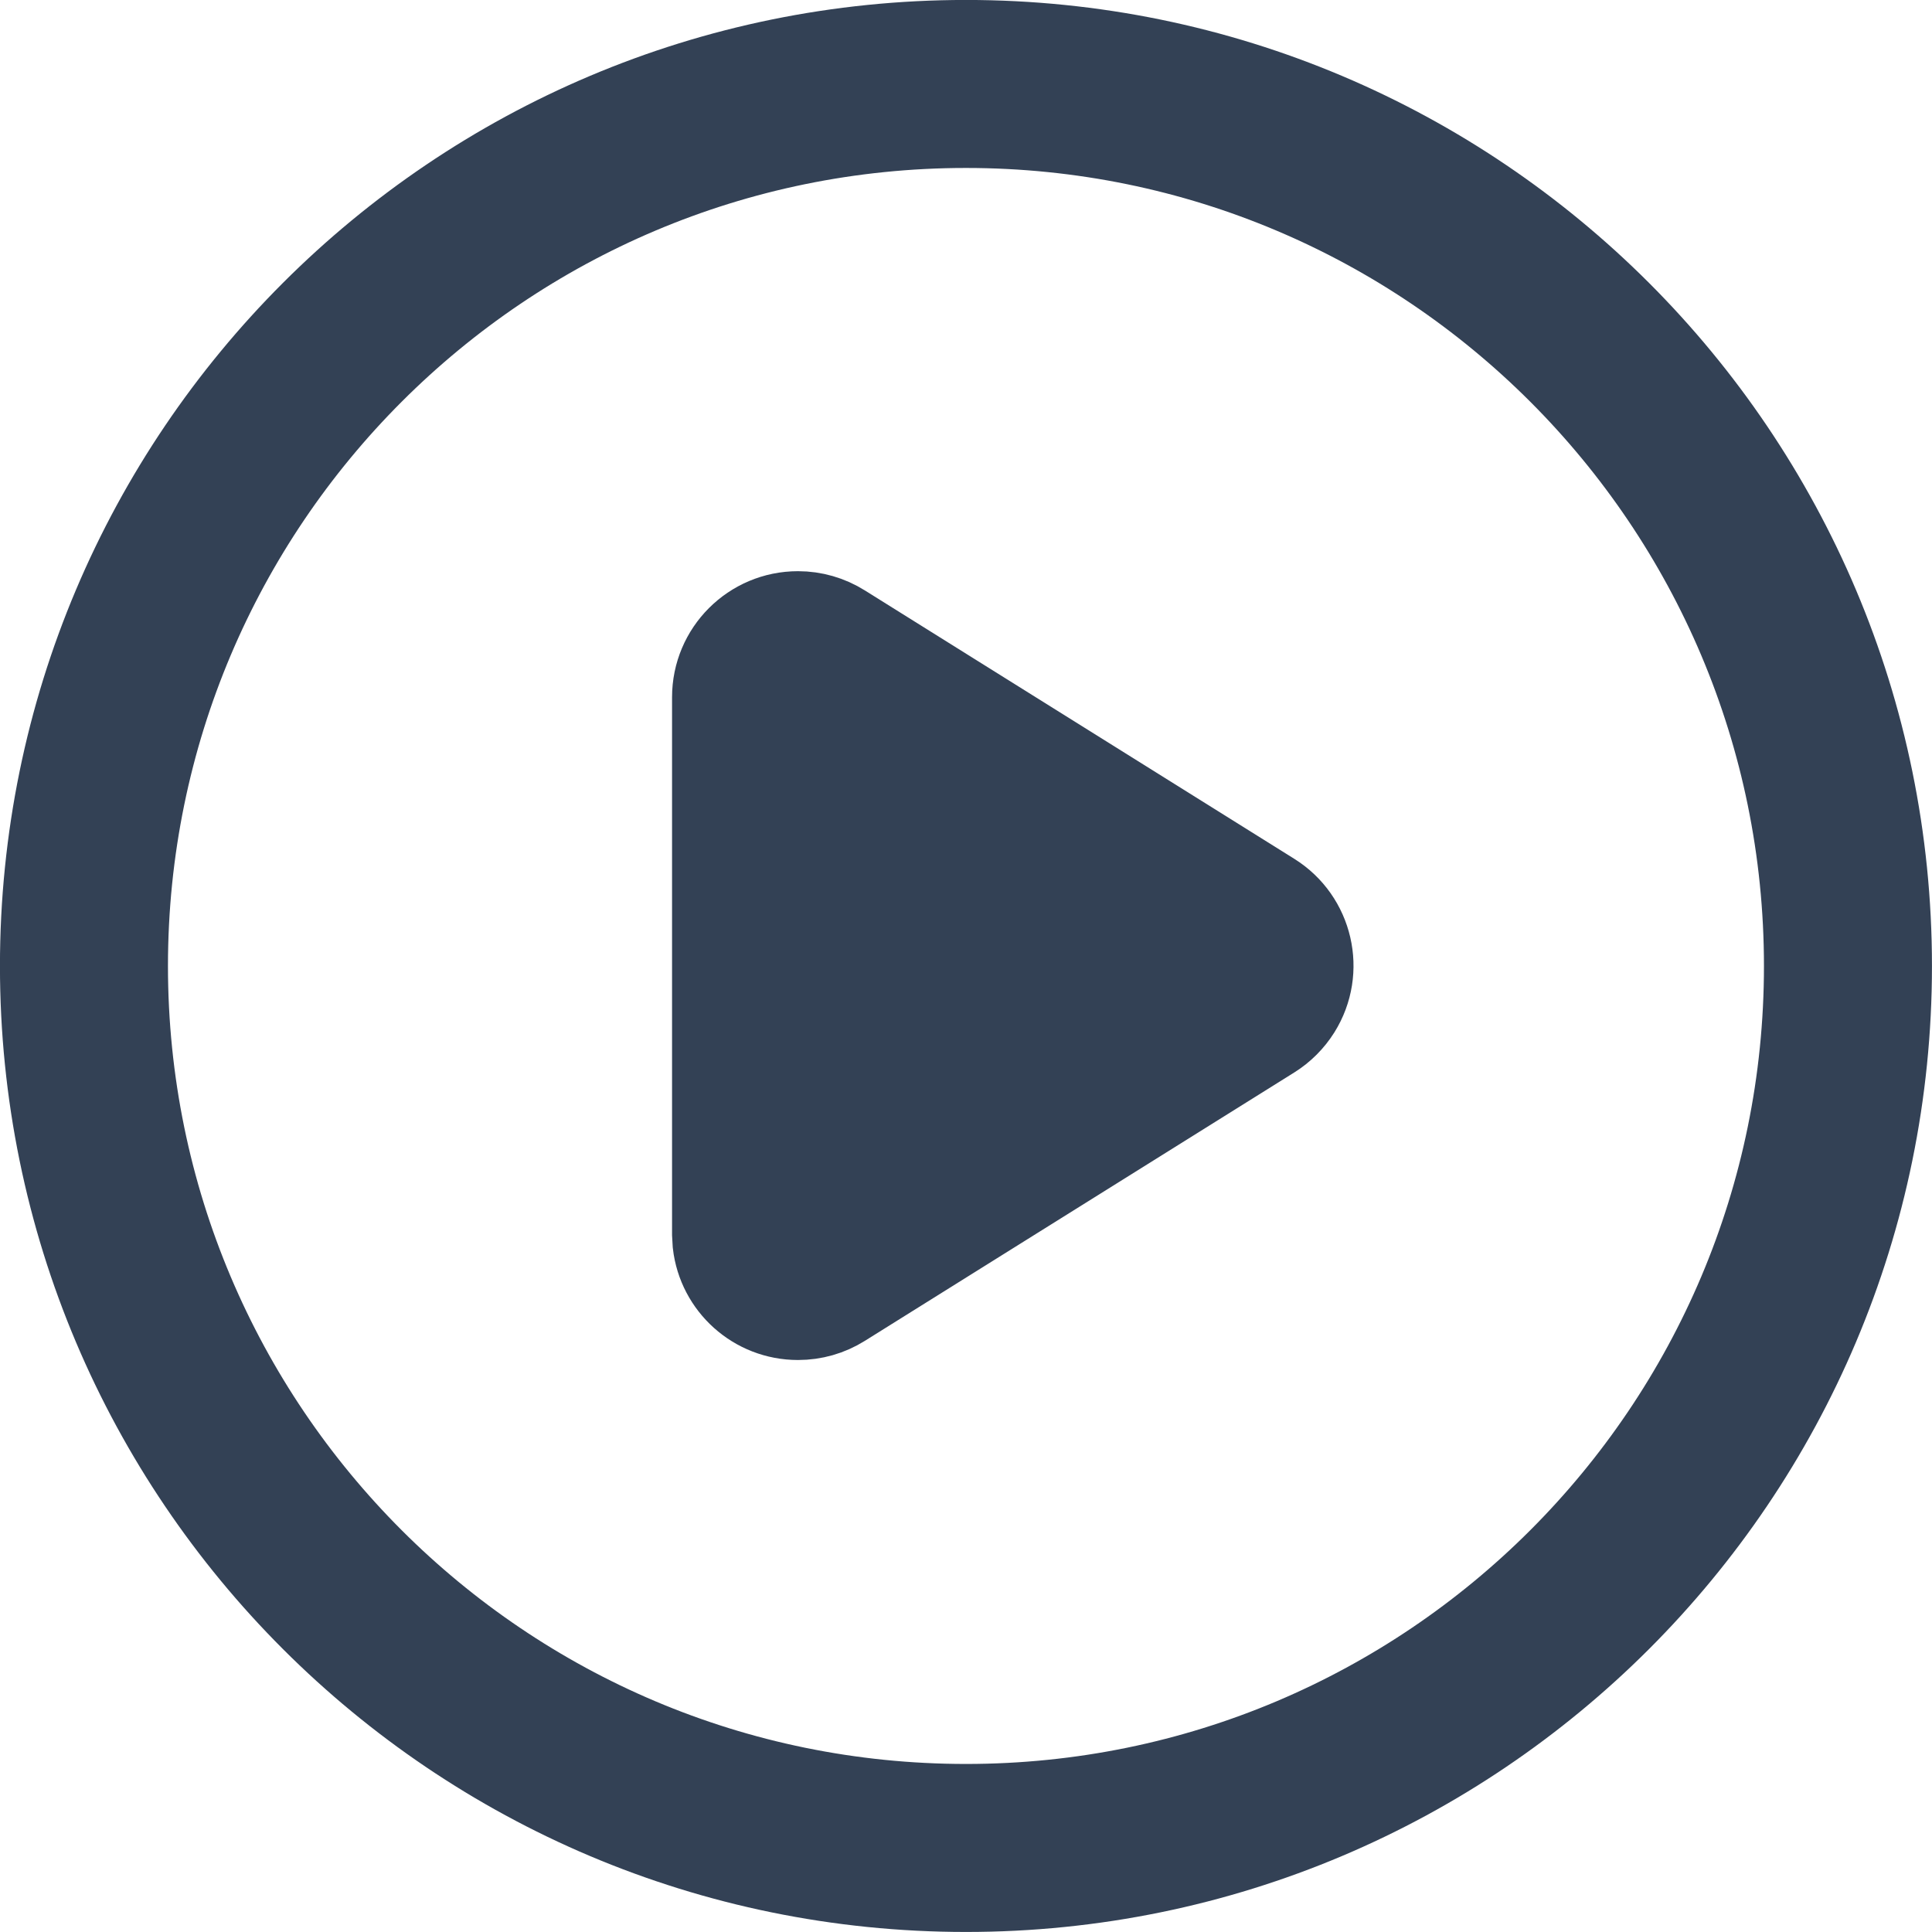
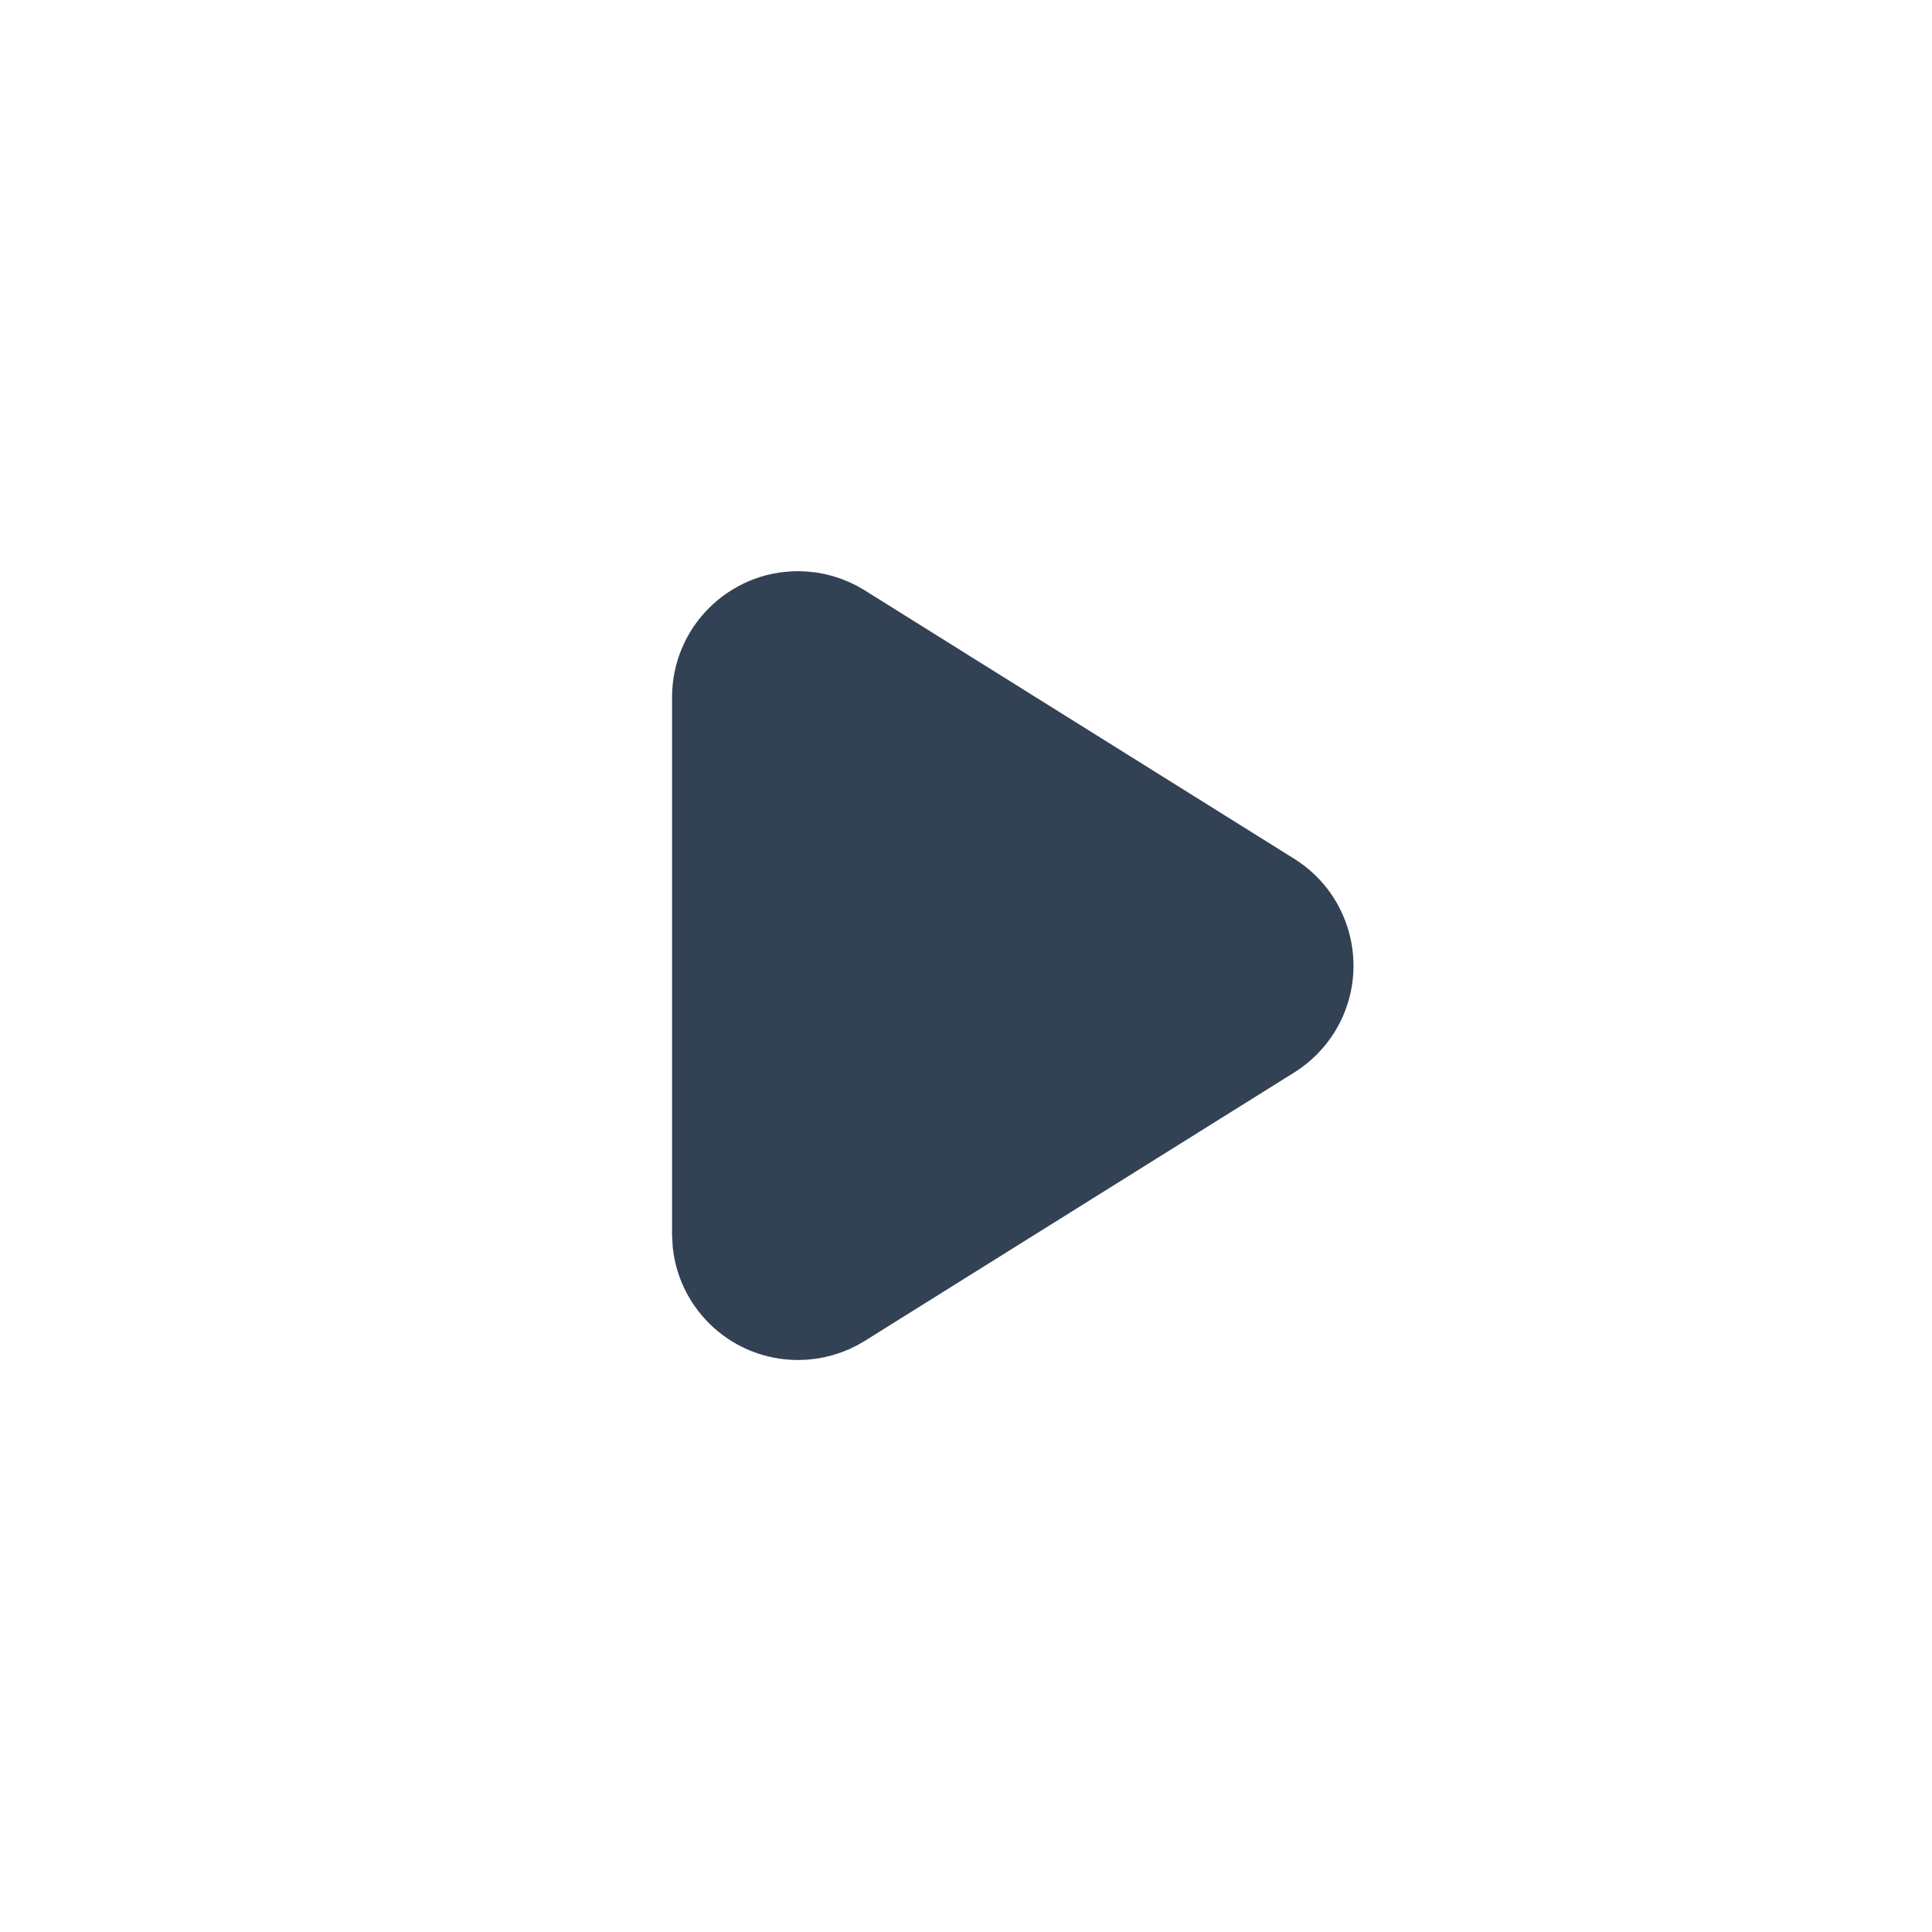
<svg xmlns="http://www.w3.org/2000/svg" width="24" height="24" viewBox="0 0 24 24" fill="none">
-   <path d="M12 22.956C18.051 22.956 22.956 18.051 22.956 12C22.956 5.949 18.051 1.043 12 1.043C5.949 1.043 1.043 5.949 1.043 12C1.043 18.051 5.949 22.956 12 22.956Z" stroke="#334155" stroke-width="2.087" />
  <path d="M8.87 8.661C8.87 8.084 9.337 7.617 9.913 7.617C10.109 7.617 10.3 7.672 10.466 7.776L15.802 11.111C16.29 11.416 16.439 12.06 16.134 12.548C16.049 12.683 15.936 12.796 15.802 12.88L10.466 16.215C10.3 16.319 10.109 16.373 9.913 16.373C9.378 16.373 8.937 15.971 8.877 15.452L8.87 15.33V8.661Z" fill="#334155" stroke="#334155" stroke-width="1.043" />
</svg>